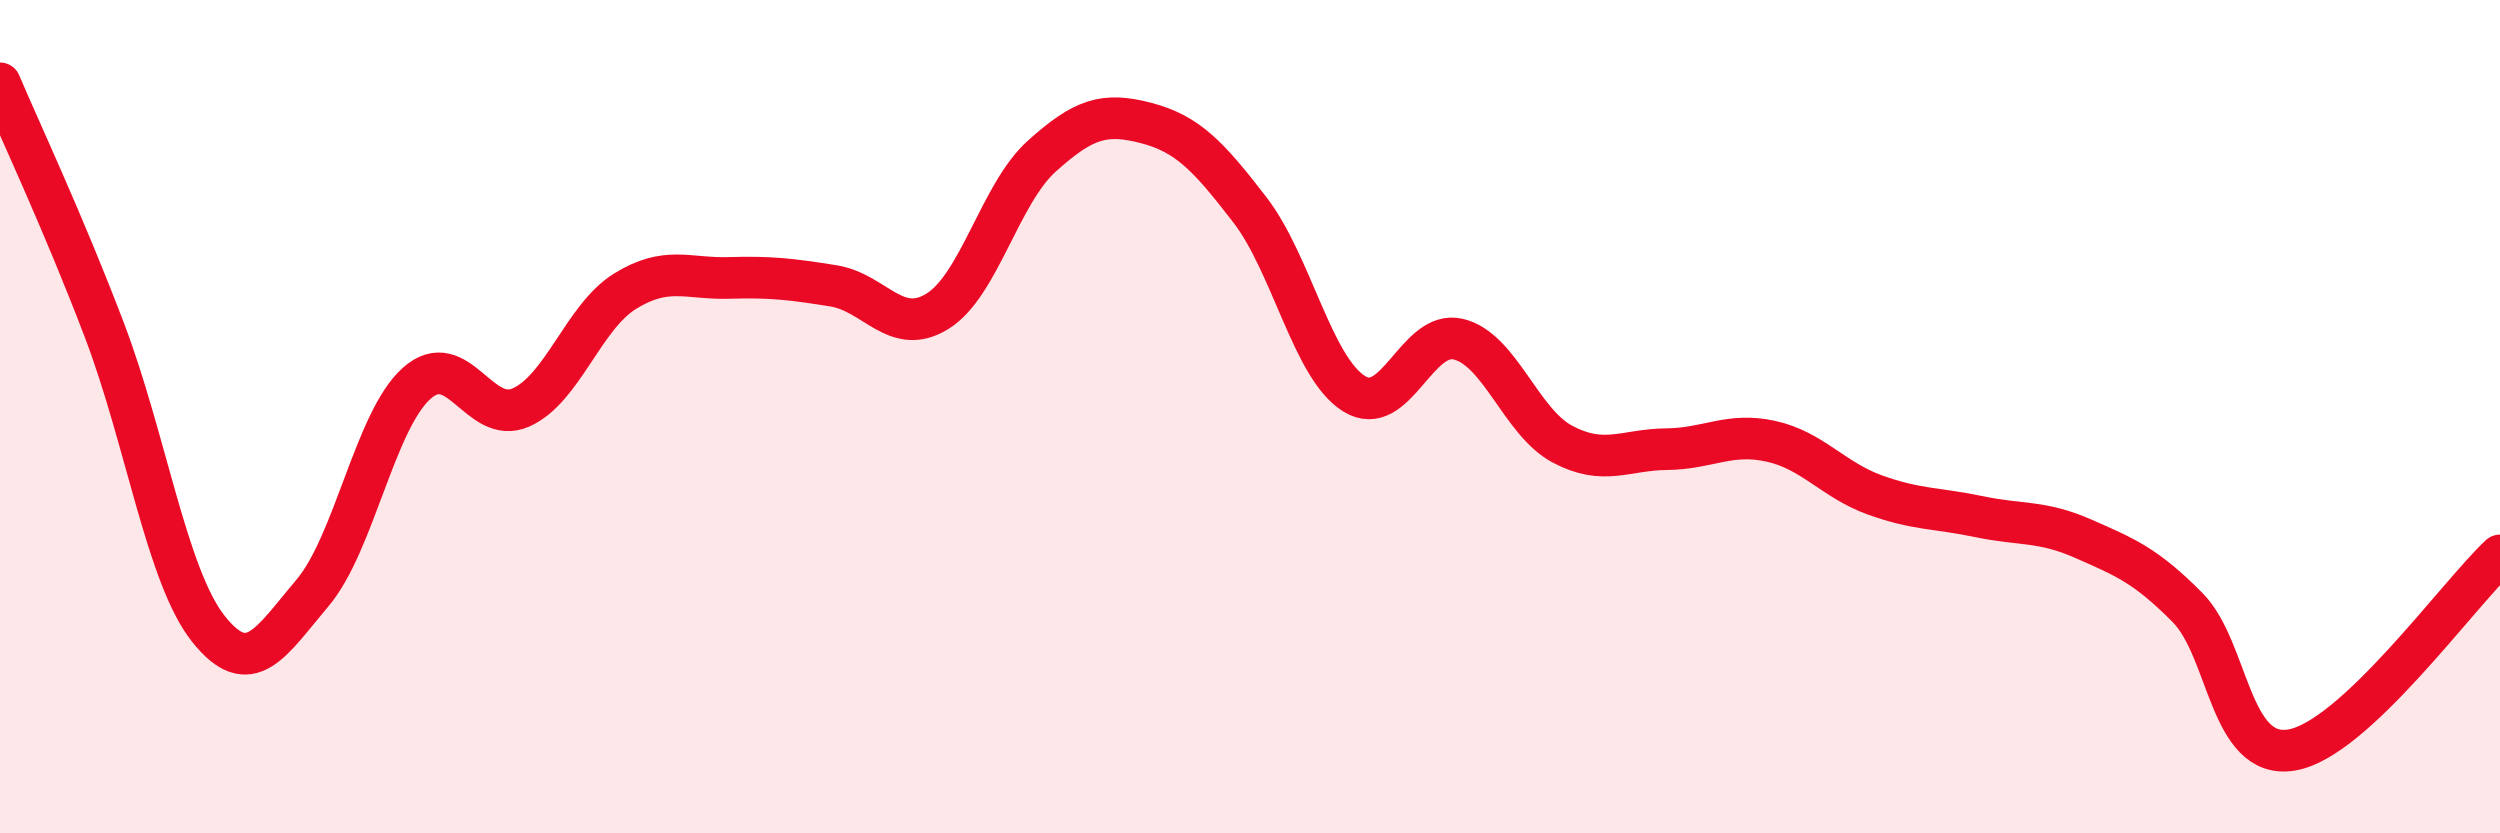
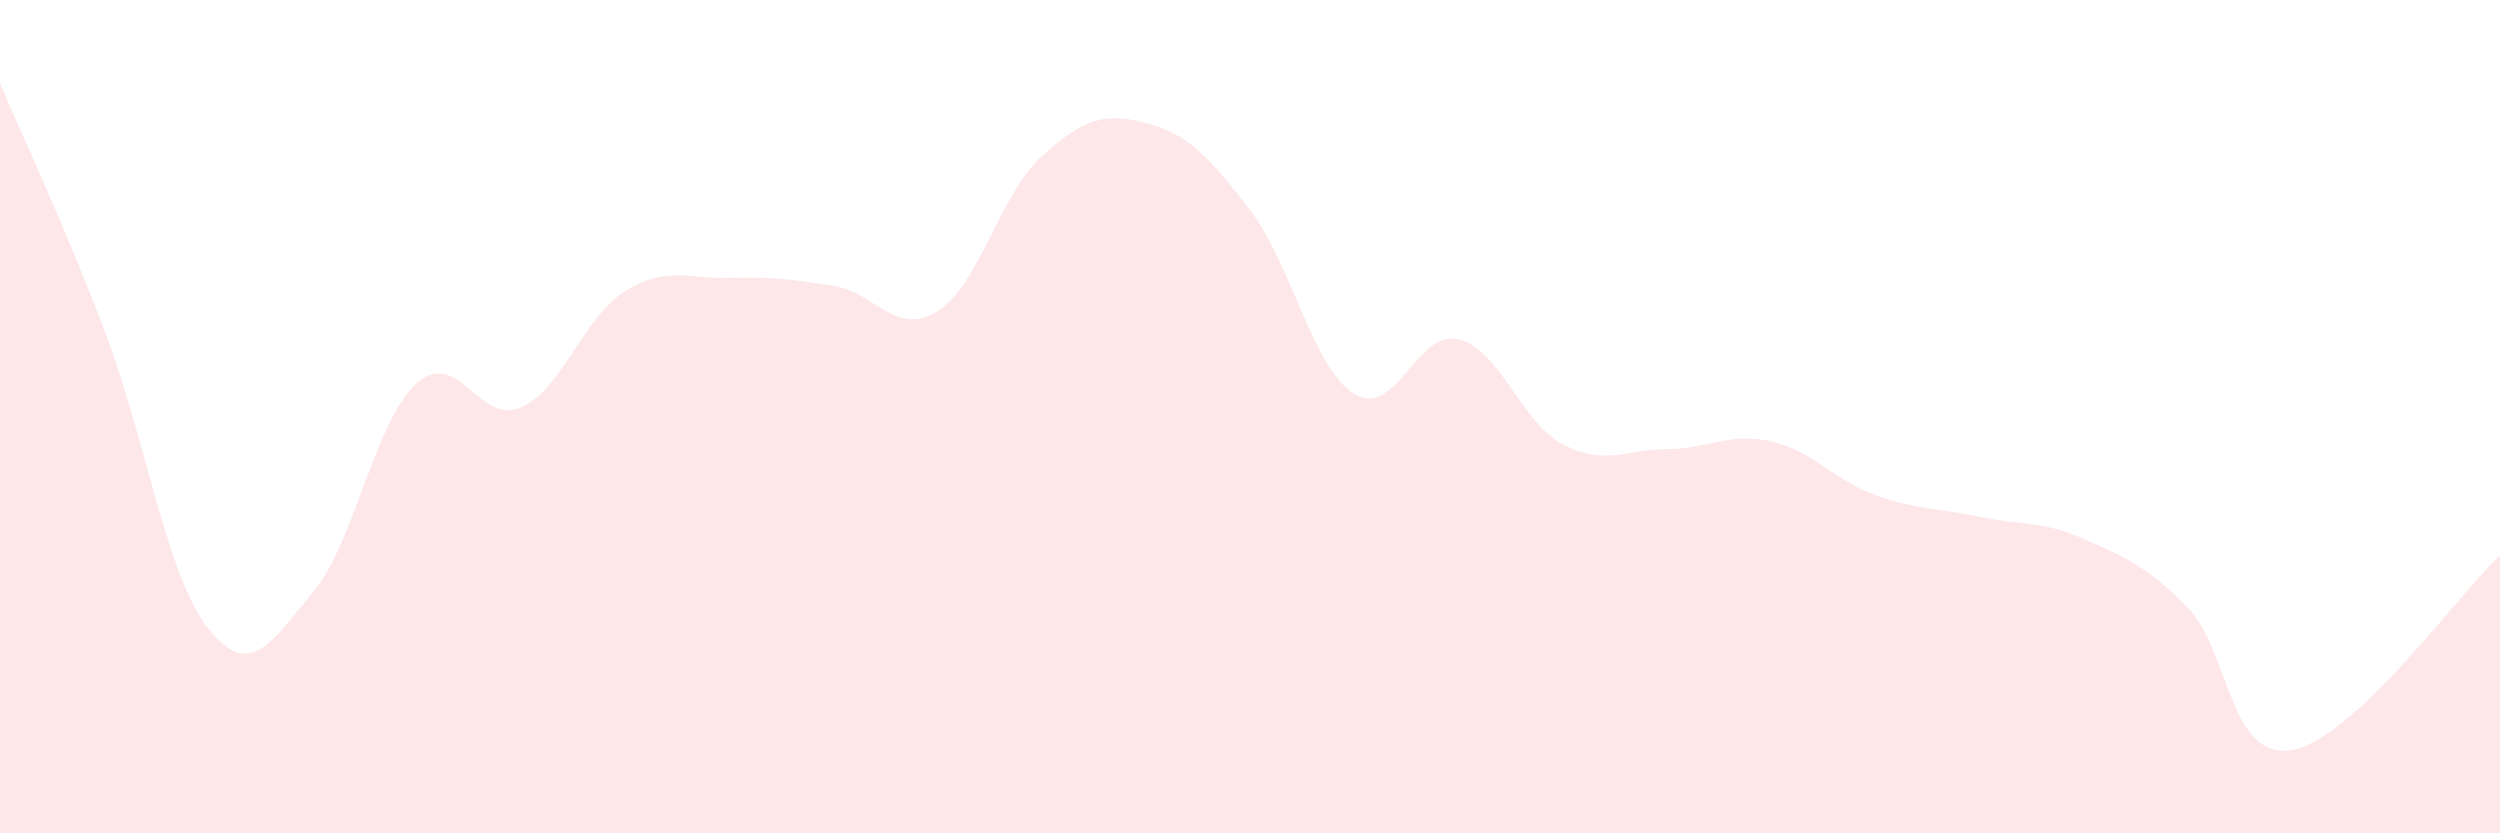
<svg xmlns="http://www.w3.org/2000/svg" width="60" height="20" viewBox="0 0 60 20">
  <path d="M 0,2 C 0.5,3.18 1.5,5.29 2.5,7.91 C 3.5,10.53 4,13.83 5,15.09 C 6,16.35 6.5,15.41 7.5,14.23 C 8.5,13.05 9,10.09 10,9.2 C 11,8.31 11.5,10.22 12.5,9.78 C 13.5,9.34 14,7.61 15,6.99 C 16,6.37 16.5,6.7 17.5,6.67 C 18.5,6.64 19,6.7 20,6.86 C 21,7.02 21.5,8.09 22.5,7.47 C 23.5,6.85 24,4.65 25,3.75 C 26,2.85 26.5,2.69 27.5,2.95 C 28.5,3.21 29,3.74 30,5.04 C 31,6.34 31.5,8.83 32.5,9.45 C 33.5,10.07 34,7.9 35,8.14 C 36,8.38 36.5,10.13 37.5,10.66 C 38.5,11.19 39,10.79 40,10.78 C 41,10.77 41.5,10.37 42.5,10.59 C 43.5,10.81 44,11.52 45,11.88 C 46,12.24 46.5,12.19 47.5,12.4 C 48.5,12.61 49,12.49 50,12.93 C 51,13.37 51.5,13.57 52.5,14.58 C 53.5,15.59 53.5,18.25 55,18 C 56.5,17.75 59,14.26 60,13.33L60 20L0 20Z" fill="#EB0A25" opacity="0.1" stroke-linecap="round" stroke-linejoin="round" />
-   <path d="M 0,2 C 0.5,3.18 1.5,5.29 2.5,7.91 C 3.5,10.53 4,13.83 5,15.09 C 6,16.35 6.5,15.41 7.5,14.23 C 8.5,13.05 9,10.09 10,9.2 C 11,8.31 11.5,10.22 12.5,9.78 C 13.5,9.34 14,7.61 15,6.99 C 16,6.37 16.5,6.7 17.5,6.67 C 18.5,6.64 19,6.7 20,6.86 C 21,7.02 21.5,8.09 22.5,7.47 C 23.5,6.85 24,4.65 25,3.75 C 26,2.85 26.5,2.69 27.5,2.95 C 28.5,3.21 29,3.74 30,5.04 C 31,6.34 31.5,8.83 32.5,9.45 C 33.5,10.07 34,7.9 35,8.14 C 36,8.38 36.5,10.13 37.5,10.66 C 38.5,11.19 39,10.79 40,10.78 C 41,10.77 41.5,10.37 42.5,10.59 C 43.5,10.81 44,11.52 45,11.88 C 46,12.24 46.5,12.19 47.5,12.4 C 48.5,12.61 49,12.49 50,12.93 C 51,13.37 51.5,13.57 52.5,14.58 C 53.5,15.59 53.5,18.25 55,18 C 56.5,17.75 59,14.26 60,13.33" stroke="#EB0A25" stroke-width="1" fill="none" stroke-linecap="round" stroke-linejoin="round" />
</svg>